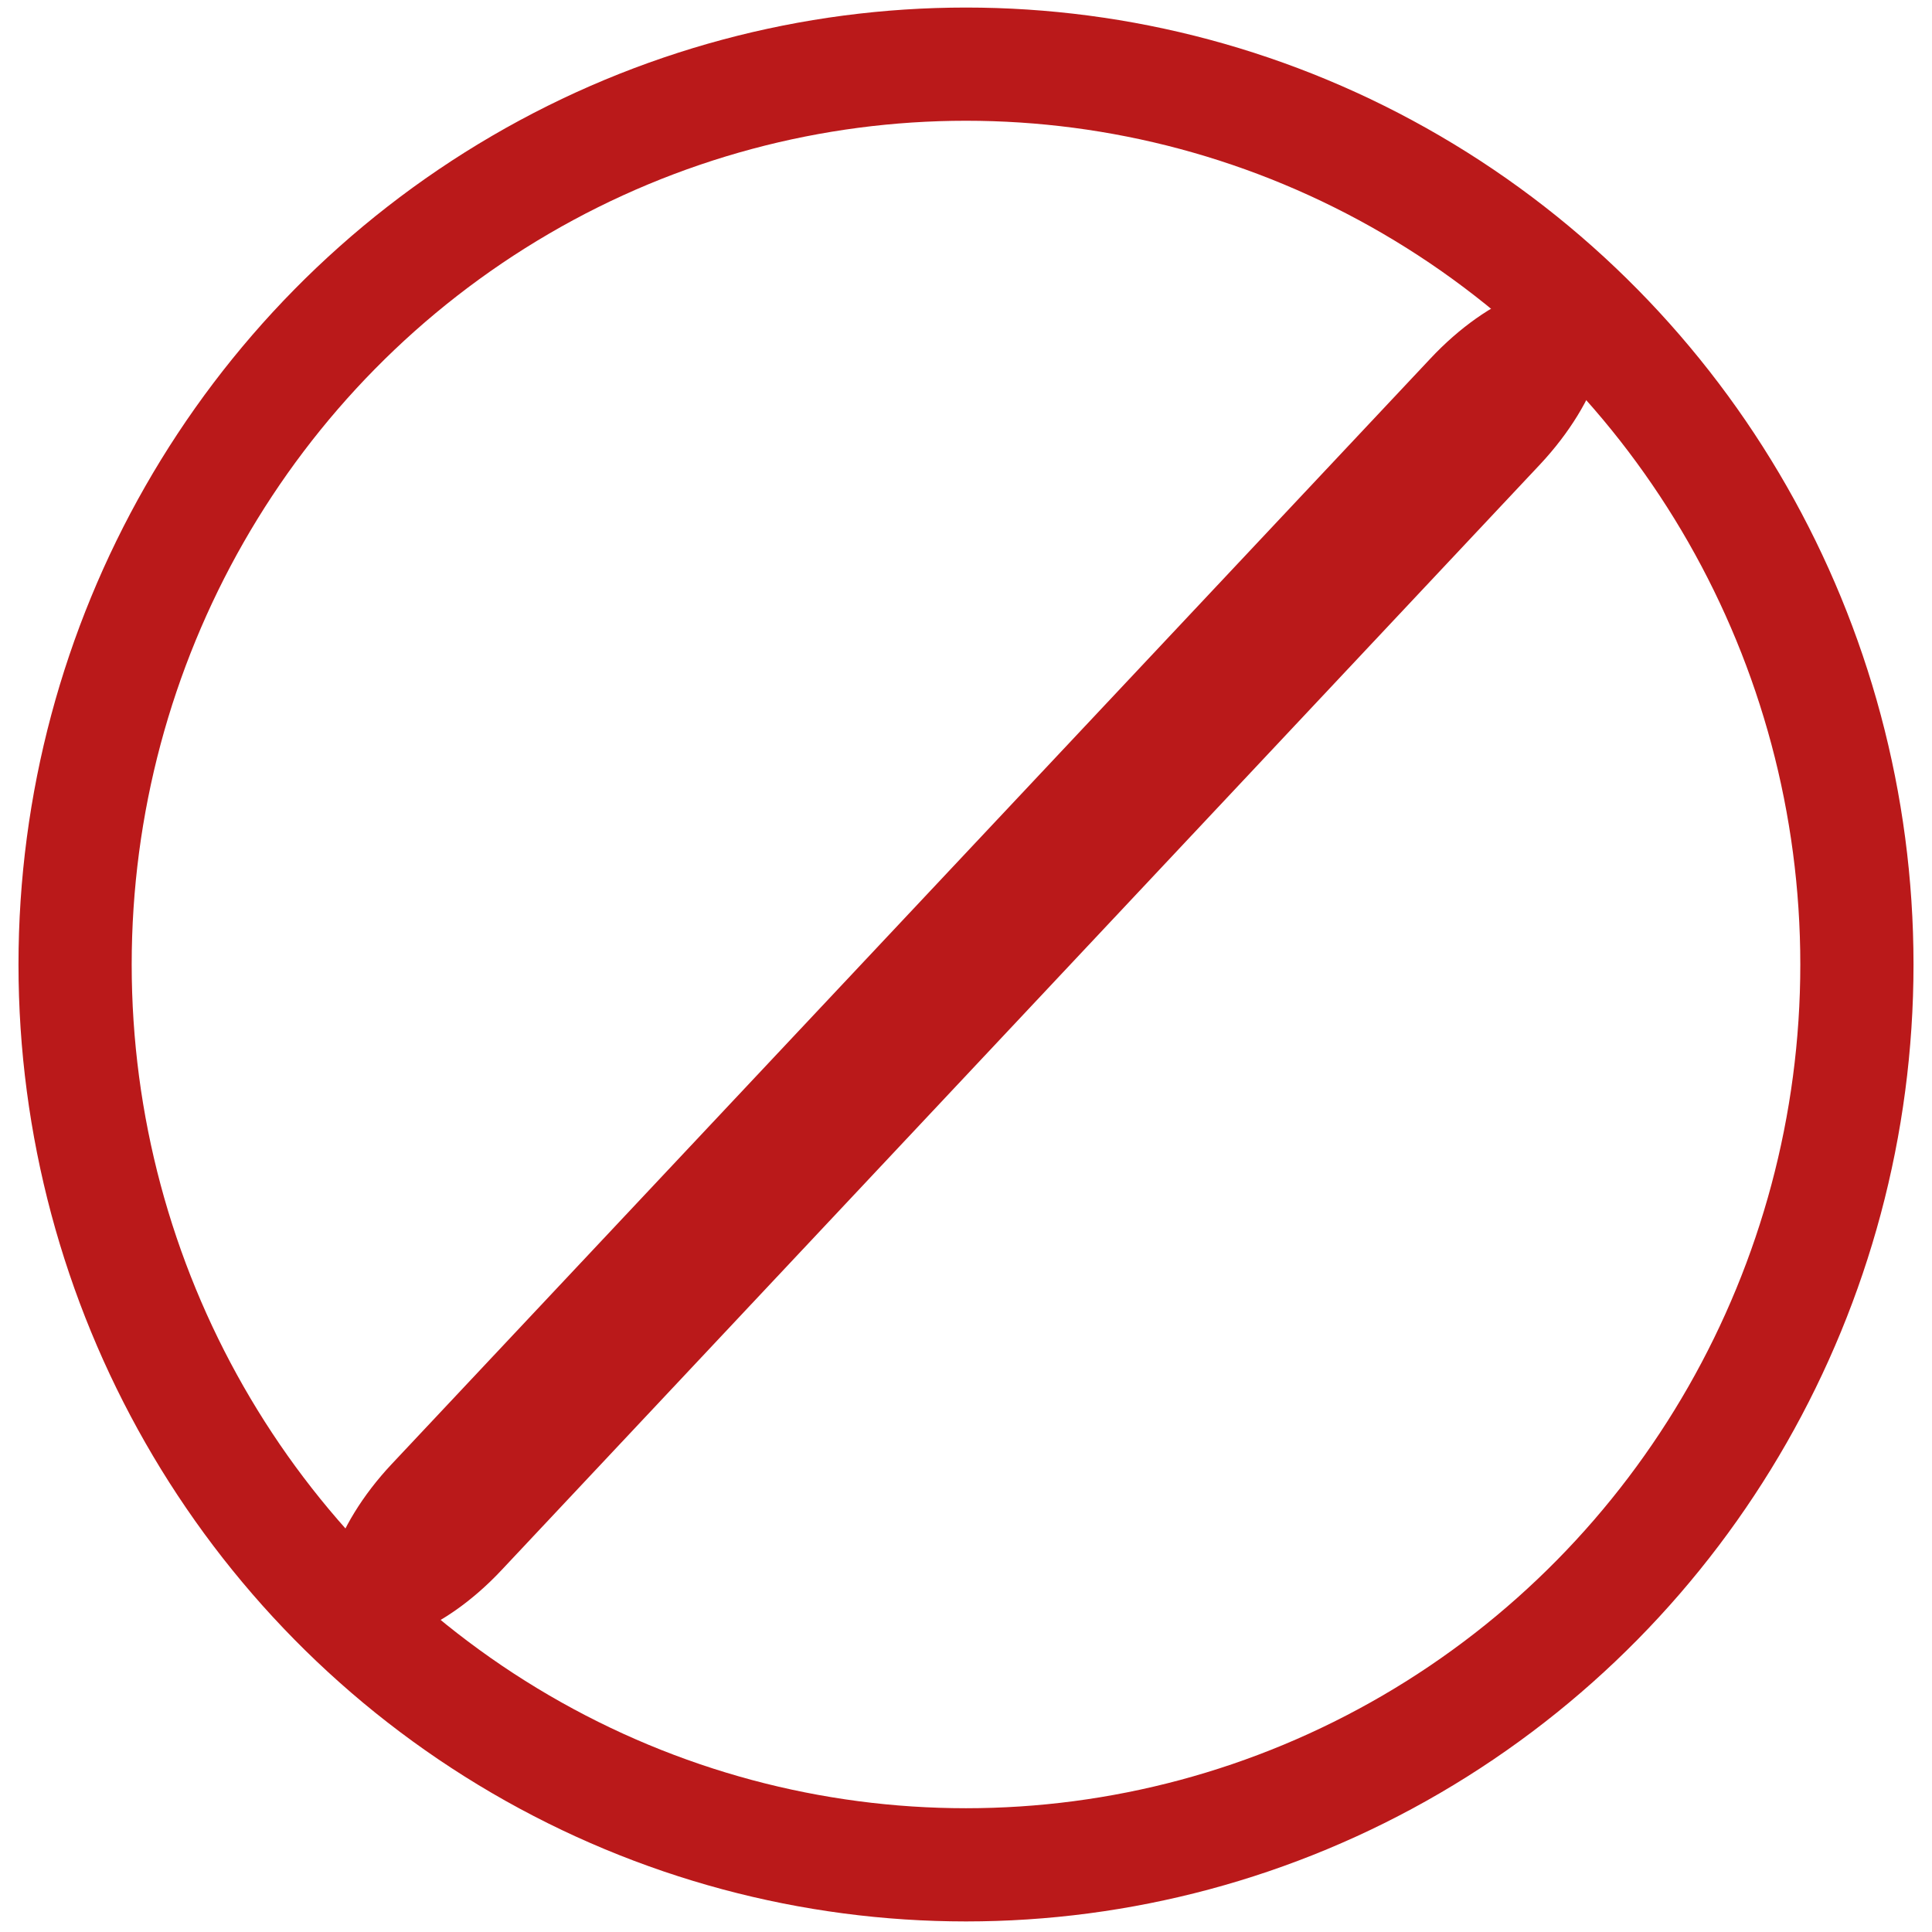
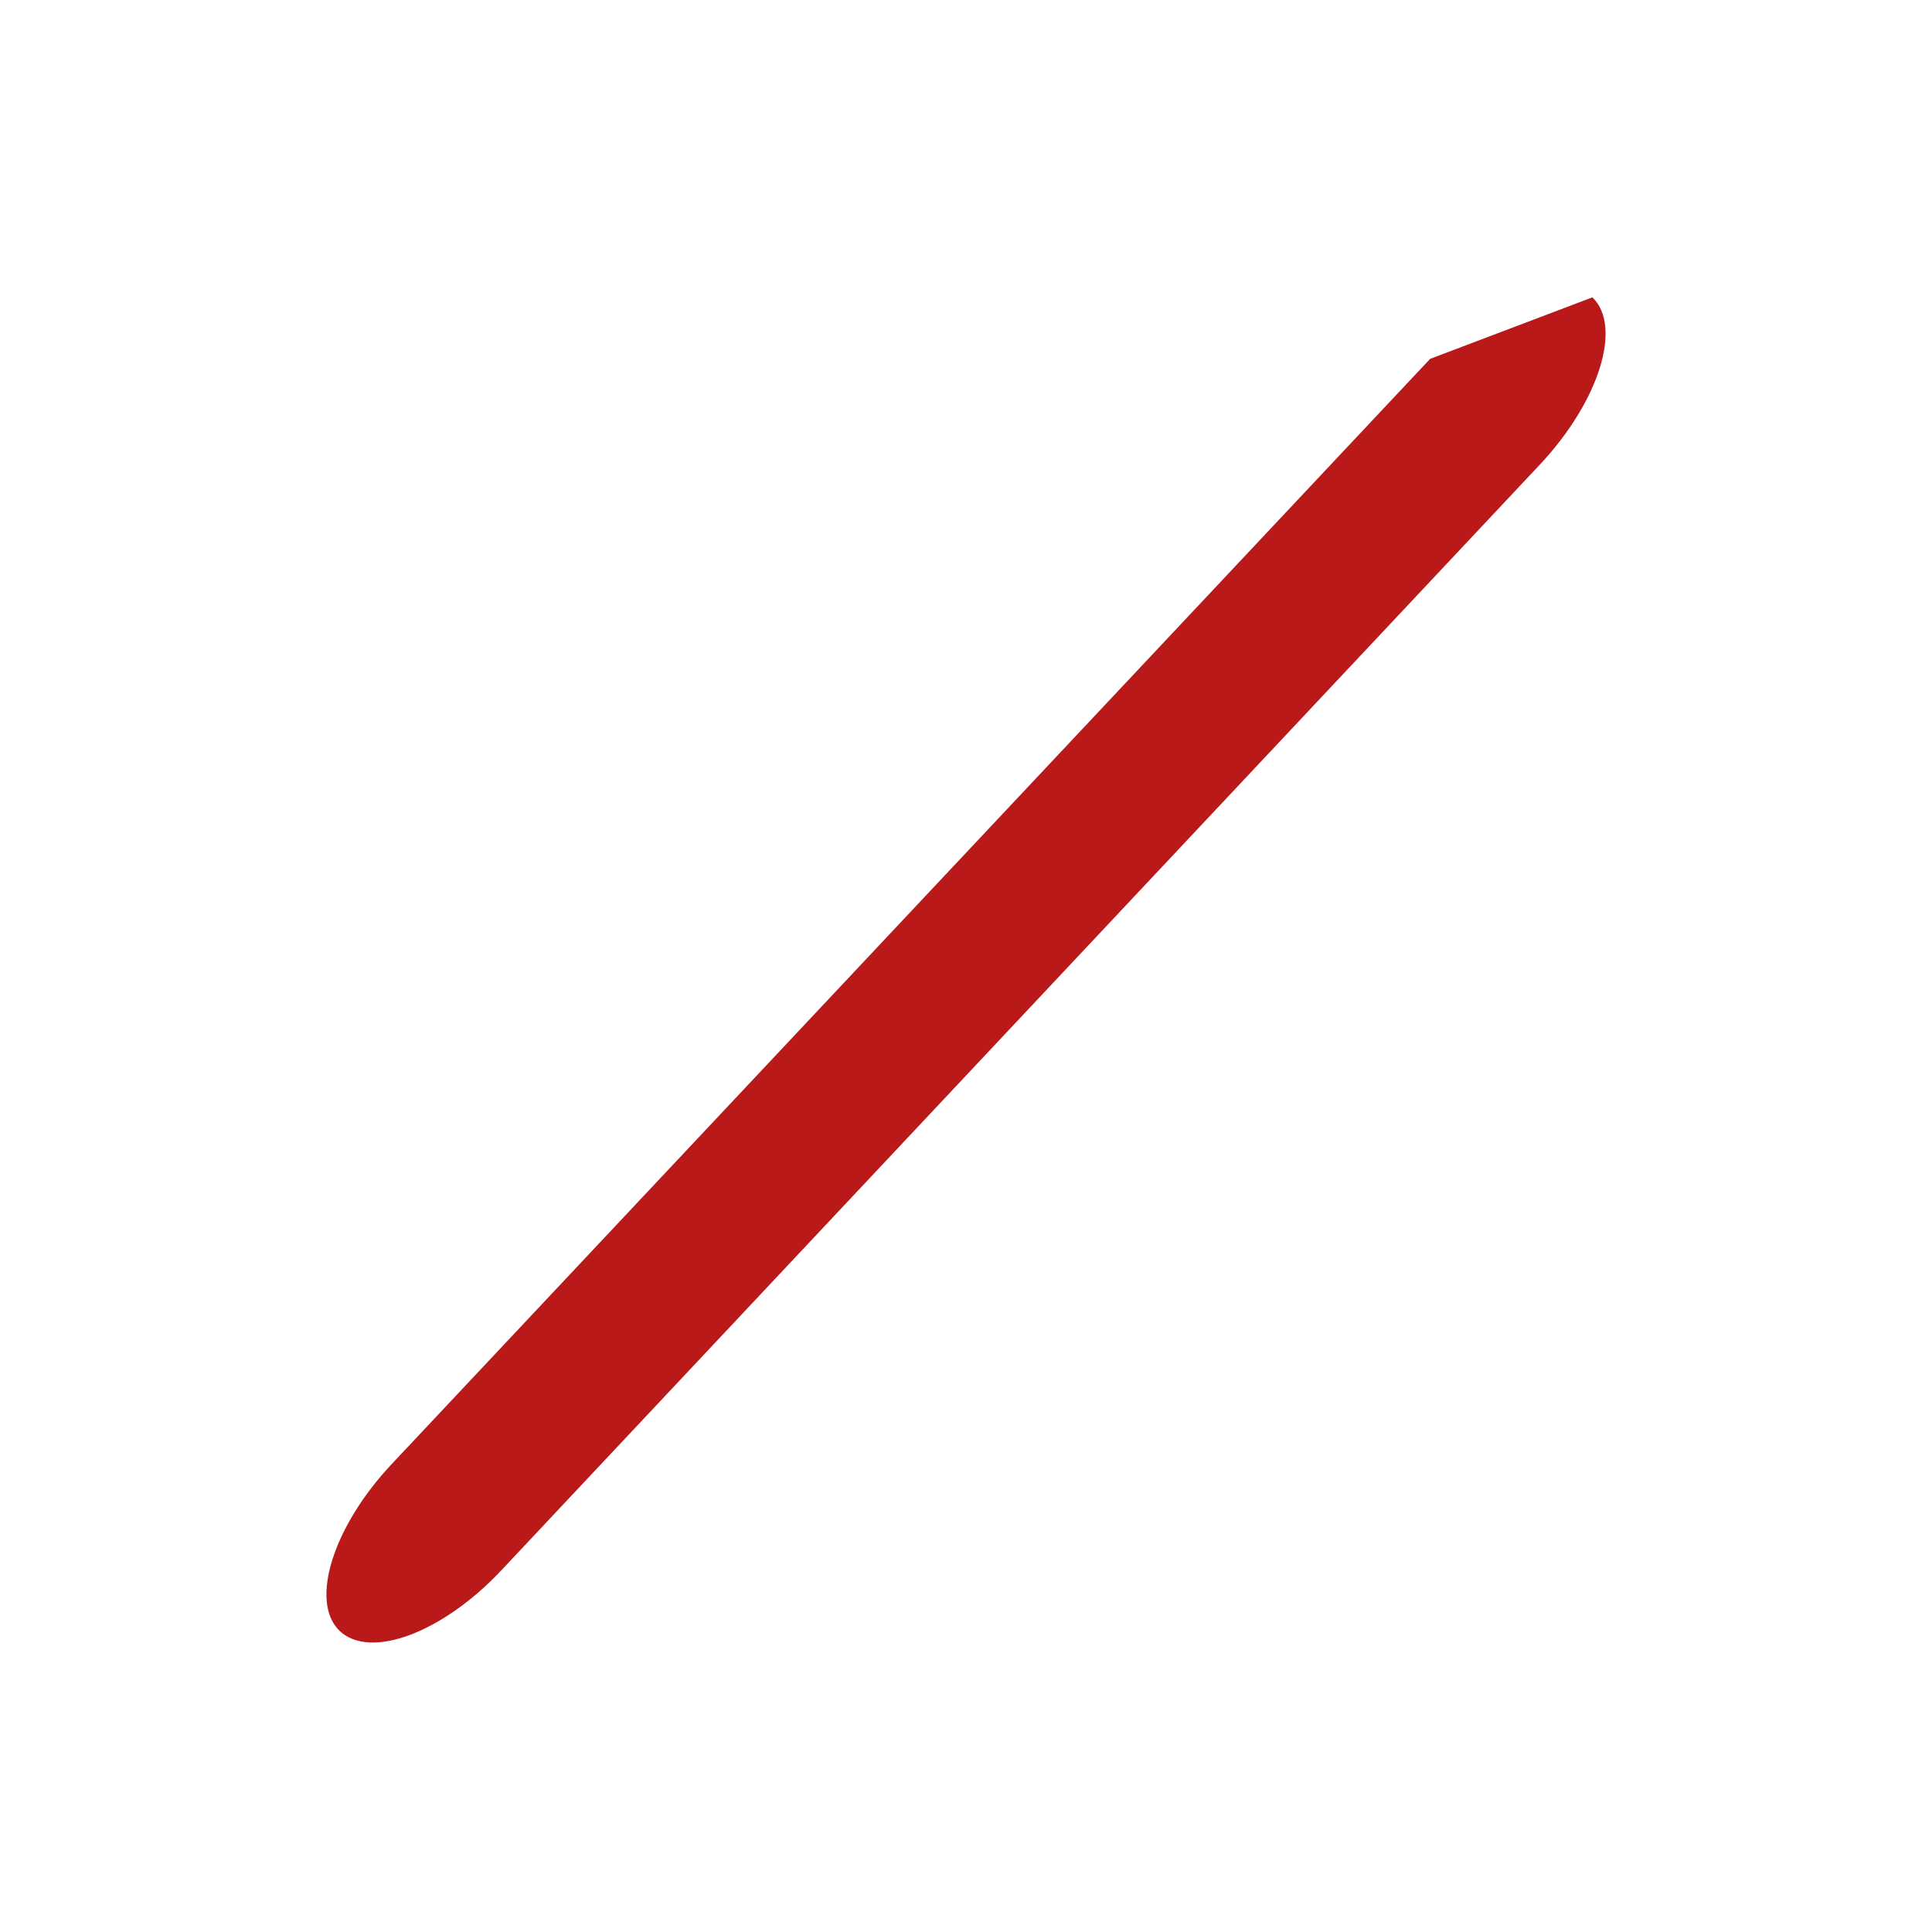
<svg xmlns="http://www.w3.org/2000/svg" version="1.1" id="Capa_1" x="0px" y="0px" viewBox="0 0 512 512" style="enable-background:new 0 0 512 512;" xml:space="preserve">
  <style type="text/css">
	.st0{fill:#BA191A;}
	.st1{fill:none;stroke:#BA191A;stroke-width:30;stroke-miterlimit:10;}
</style>
  <g>
-     <path class="st0" d="M379,95.1L103.8,388C88.2,404.6,82,424.5,90,432.2c8.1,7.7,27.4,0.5,43-16.2l275.2-293   c15.6-16.7,21.8-36.5,13.8-44.2C413.8,71.1,394.6,78.4,379,95.1z" />
-     <ellipse class="st1" cx="256" cy="255.6" rx="236.1" ry="238.6" />
+     <path class="st0" d="M379,95.1L103.8,388C88.2,404.6,82,424.5,90,432.2c8.1,7.7,27.4,0.5,43-16.2l275.2-293   c15.6-16.7,21.8-36.5,13.8-44.2z" />
  </g>
</svg>